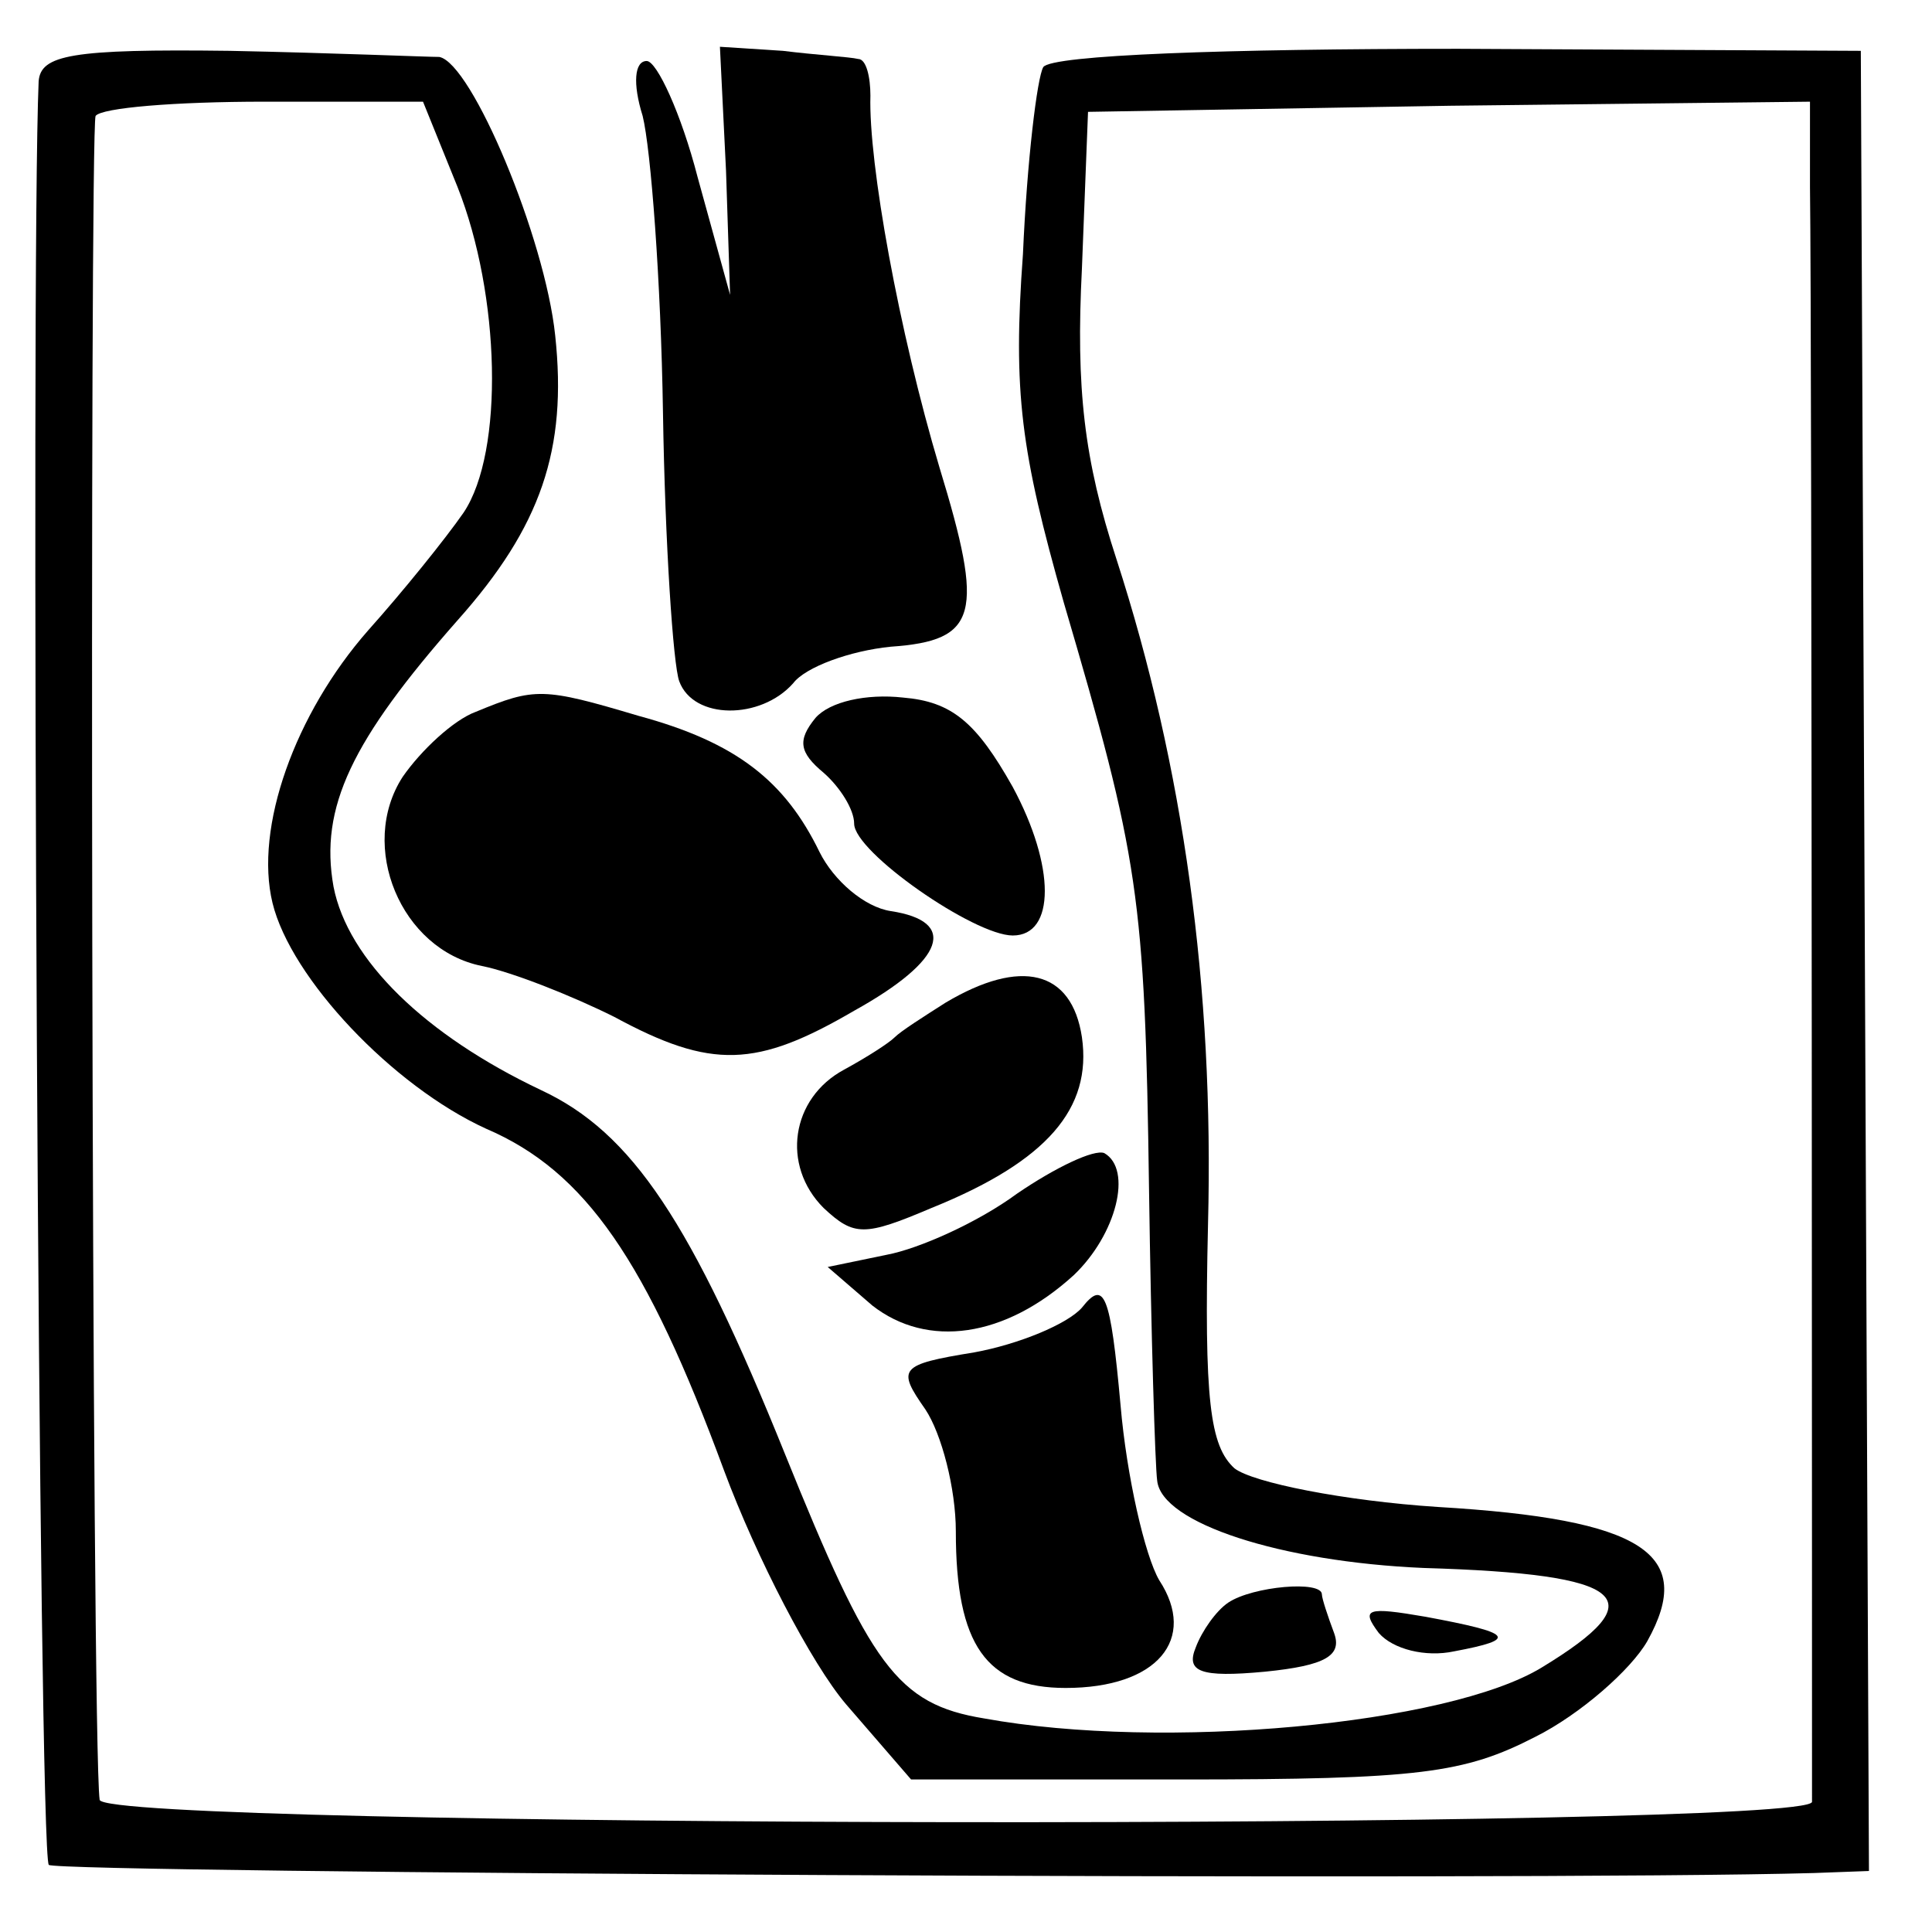
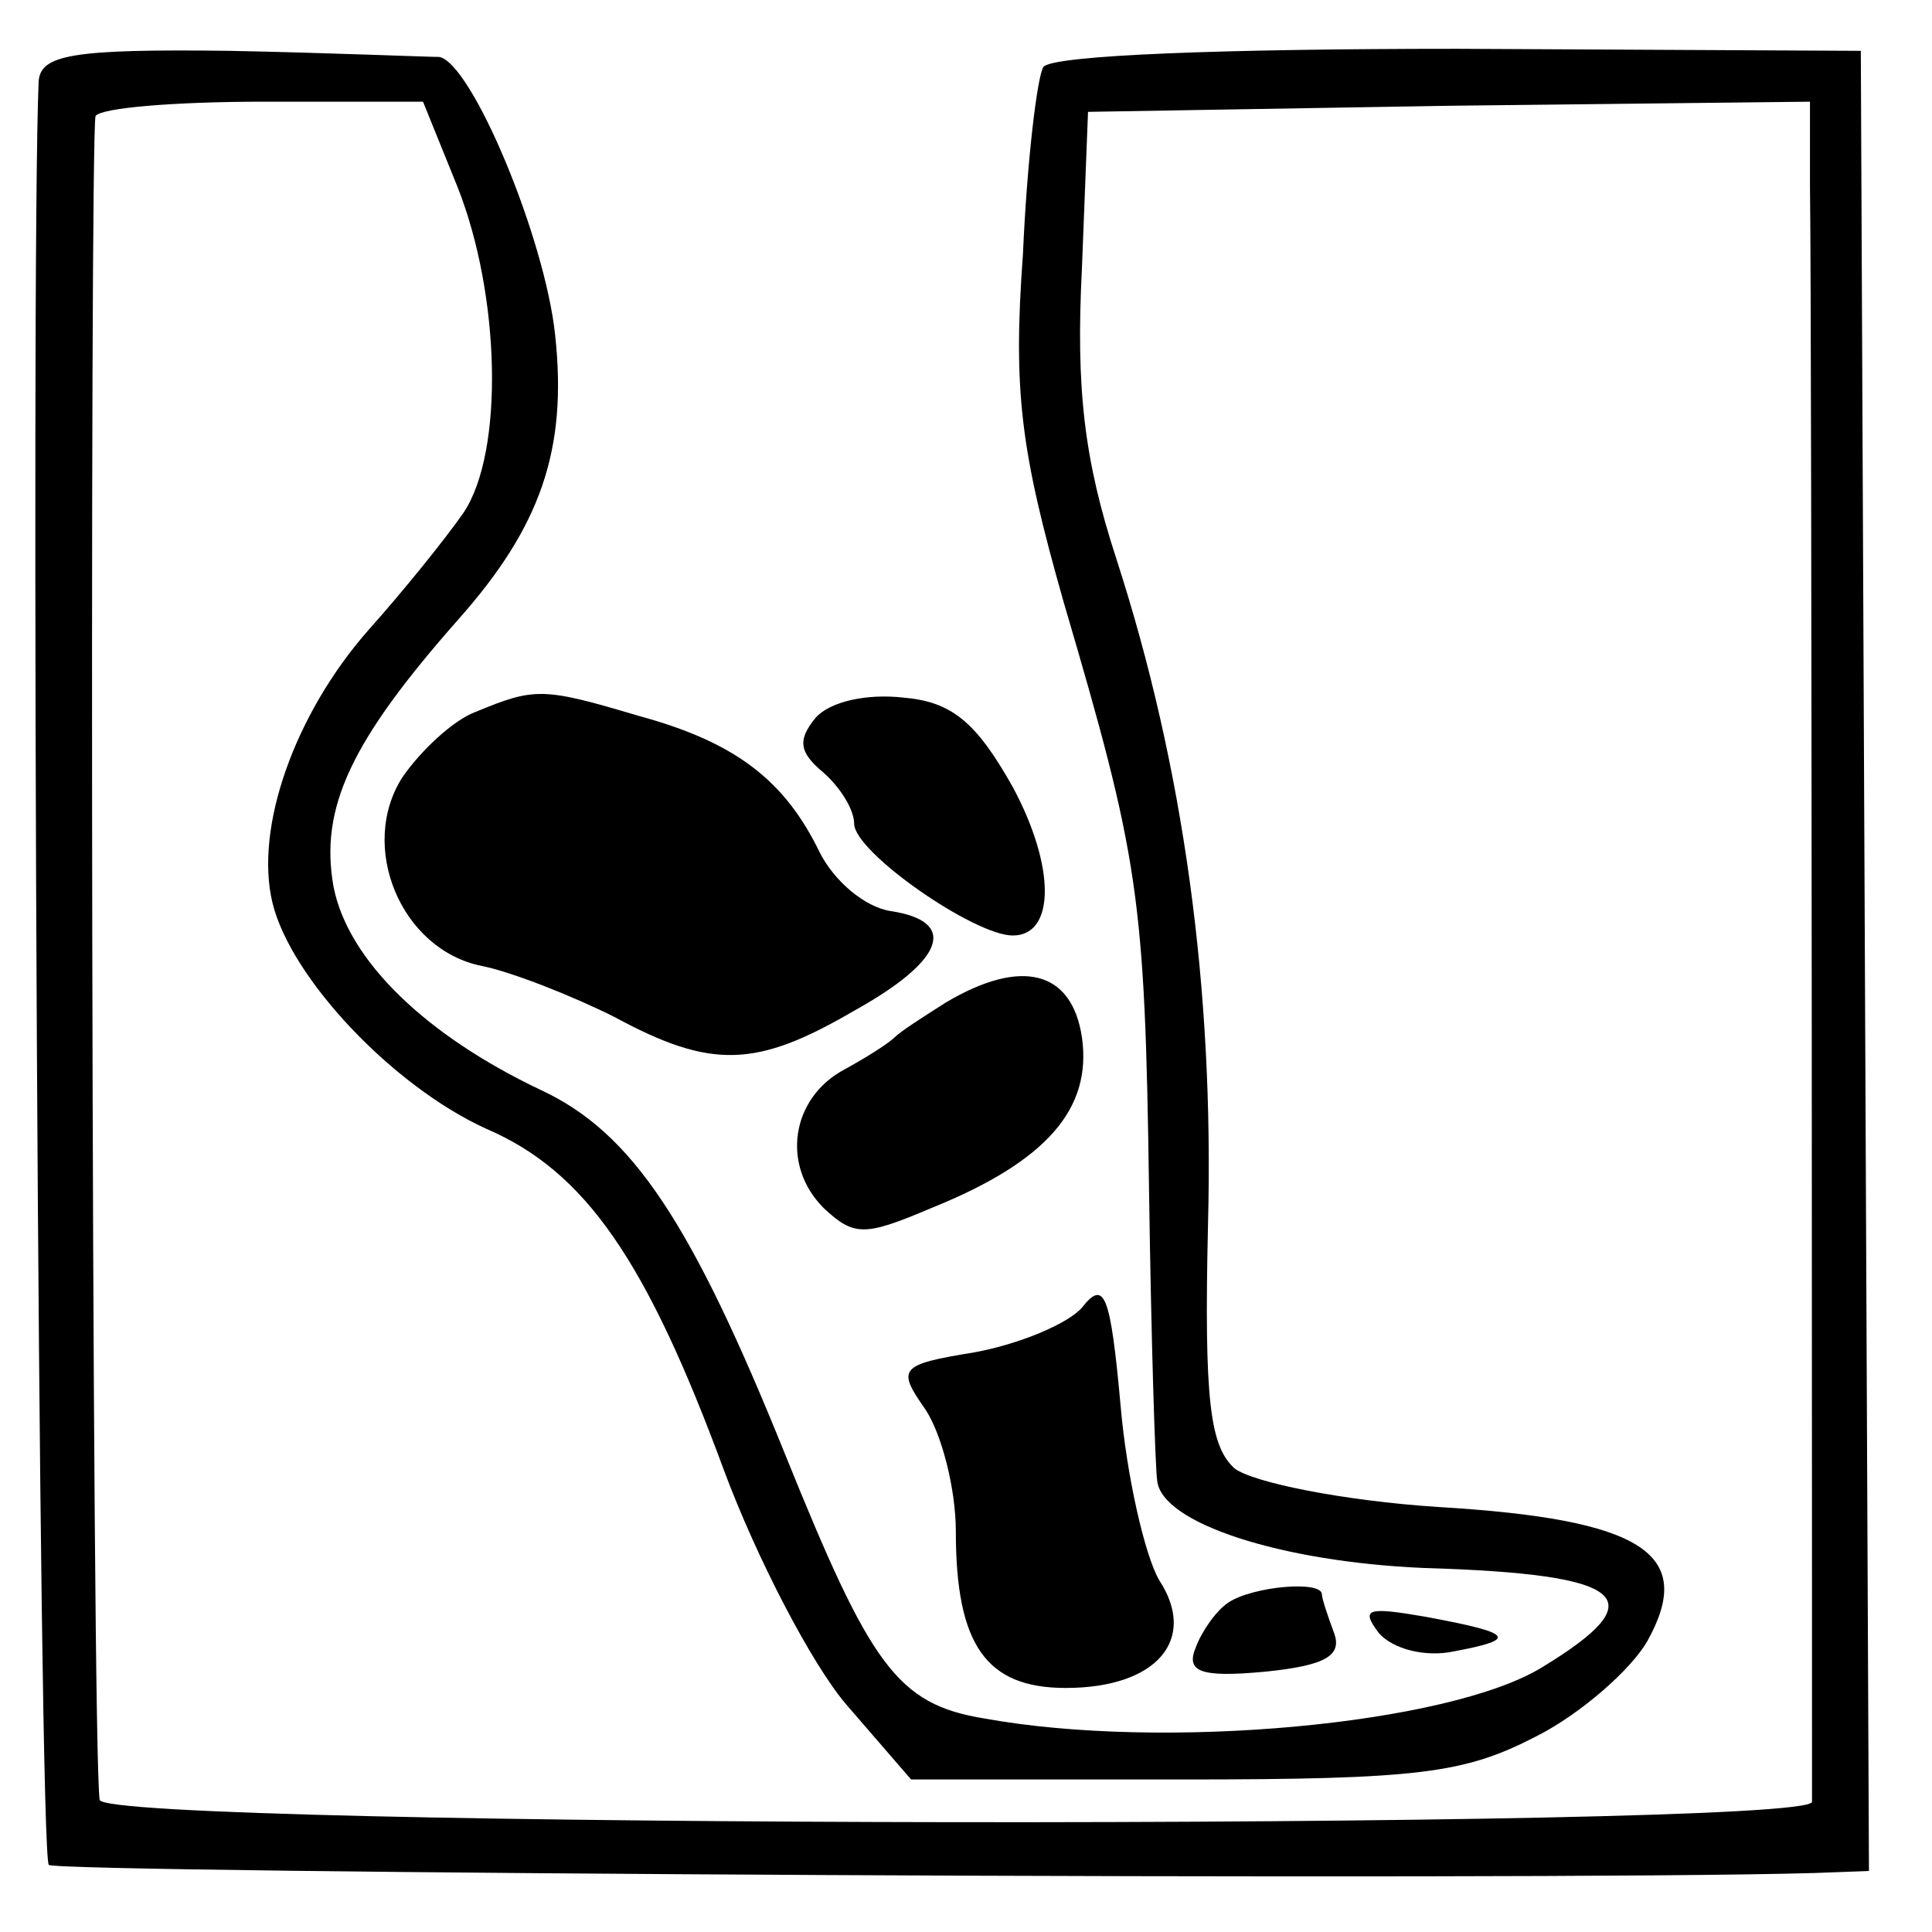
<svg xmlns="http://www.w3.org/2000/svg" version="1.0" width="95pt" height="95pt" viewBox="0 0 95 95" preserveAspectRatio="xMidYMid meet">
  <g transform="translate(0,95) scale(0.1,-0.1)" fill="#000000" stroke="none">
    <path d="M19 910 c-4 -94 0 -872 5 -877 4 -4 728 -8 868 -4 l27 1 -2 448 -2 447 -198 1 c-113 0 -200 -3 -204 -9 -3 -5 -8 -46 -10 -92 -5 -68 -1 -97 20 -171 37 -126 40 -144 42 -289 1 -71 3 -136 4 -143 2 -21 61 -40 131 -43 101 -3 114 -15 58 -49 -46 -28 -186 -41 -274 -25 -43 7 -56 26 -98 130 -46 114 -75 158 -120 179 -57 27 -95 64 -102 100 -7 39 9 72 61 131 41 46 54 84 48 140 -5 48 -41 134 -57 137 -6 0 -53 2 -103 3 -78 1 -93 -2 -94 -15z m206 -52 c21 -53 23 -130 3 -160 -9 -13 -30 -39 -47 -58 -36 -41 -56 -97 -47 -134 9 -37 59 -90 105 -111 49 -21 79 -65 117 -168 16 -43 43 -95 60 -115 l32 -37 133 0 c117 0 139 3 174 21 22 11 47 33 55 47 24 43 -2 60 -103 66 -46 3 -91 12 -100 19 -12 11 -15 33 -13 120 3 116 -12 225 -45 327 -16 49 -20 84 -17 143 l3 77 178 3 177 2 0 -42 c1 -71 1 -782 1 -794 -1 -14 -840 -13 -842 1 -4 27 -5 821 -2 828 3 4 39 7 83 7 l78 0 17 -42z" />
-     <path d="M357 866 l2 -61 -16 58 c-8 31 -20 57 -25 57 -6 0 -7 -11 -2 -27 4 -16 9 -81 10 -146 1 -64 5 -124 8 -132 7 -19 40 -19 56 -1 6 8 28 16 48 18 43 3 46 16 24 88 -20 67 -35 150 -34 183 0 9 -2 18 -6 18 -4 1 -21 2 -37 4 l-31 2 3 -61z" />
    <path d="M234 600 c-11 -4 -27 -19 -36 -32 -22 -34 -1 -85 39 -93 15 -3 45 -15 65 -25 48 -26 70 -25 118 3 45 25 51 44 18 49 -13 2 -28 15 -35 29 -17 35 -41 54 -89 67 -47 14 -51 14 -80 2z" />
    <path d="M401 597 c-9 -11 -8 -17 4 -27 8 -7 15 -18 15 -25 0 -14 59 -55 78 -55 21 0 21 34 0 73 -18 32 -30 42 -54 44 -18 2 -36 -2 -43 -10z" />
    <path d="M465 457 c-11 -7 -22 -14 -25 -17 -3 -3 -14 -10 -25 -16 -26 -14 -31 -47 -10 -68 15 -14 20 -14 53 0 57 23 79 49 74 84 -5 33 -30 39 -67 17z" />
-     <path d="M500 363 c-19 -14 -48 -27 -64 -30 l-29 -6 22 -19 c27 -21 65 -16 99 15 21 20 29 52 15 60 -5 2 -24 -7 -43 -20z" />
    <path d="M532 307 c-7 -8 -31 -18 -53 -22 -37 -6 -38 -8 -24 -28 8 -12 15 -39 15 -60 0 -56 15 -77 54 -77 45 0 65 24 46 53 -7 12 -16 51 -19 86 -5 55 -8 62 -19 48z" />
    <path d="M604 162 c-6 -4 -13 -14 -16 -22 -5 -12 2 -15 34 -12 30 3 38 8 34 19 -3 8 -6 17 -6 19 0 7 -34 4 -46 -4z" />
    <path d="M678 147 c7 -8 23 -12 37 -9 32 6 29 9 -14 17 -29 5 -32 4 -23 -8z" />
  </g>
</svg>